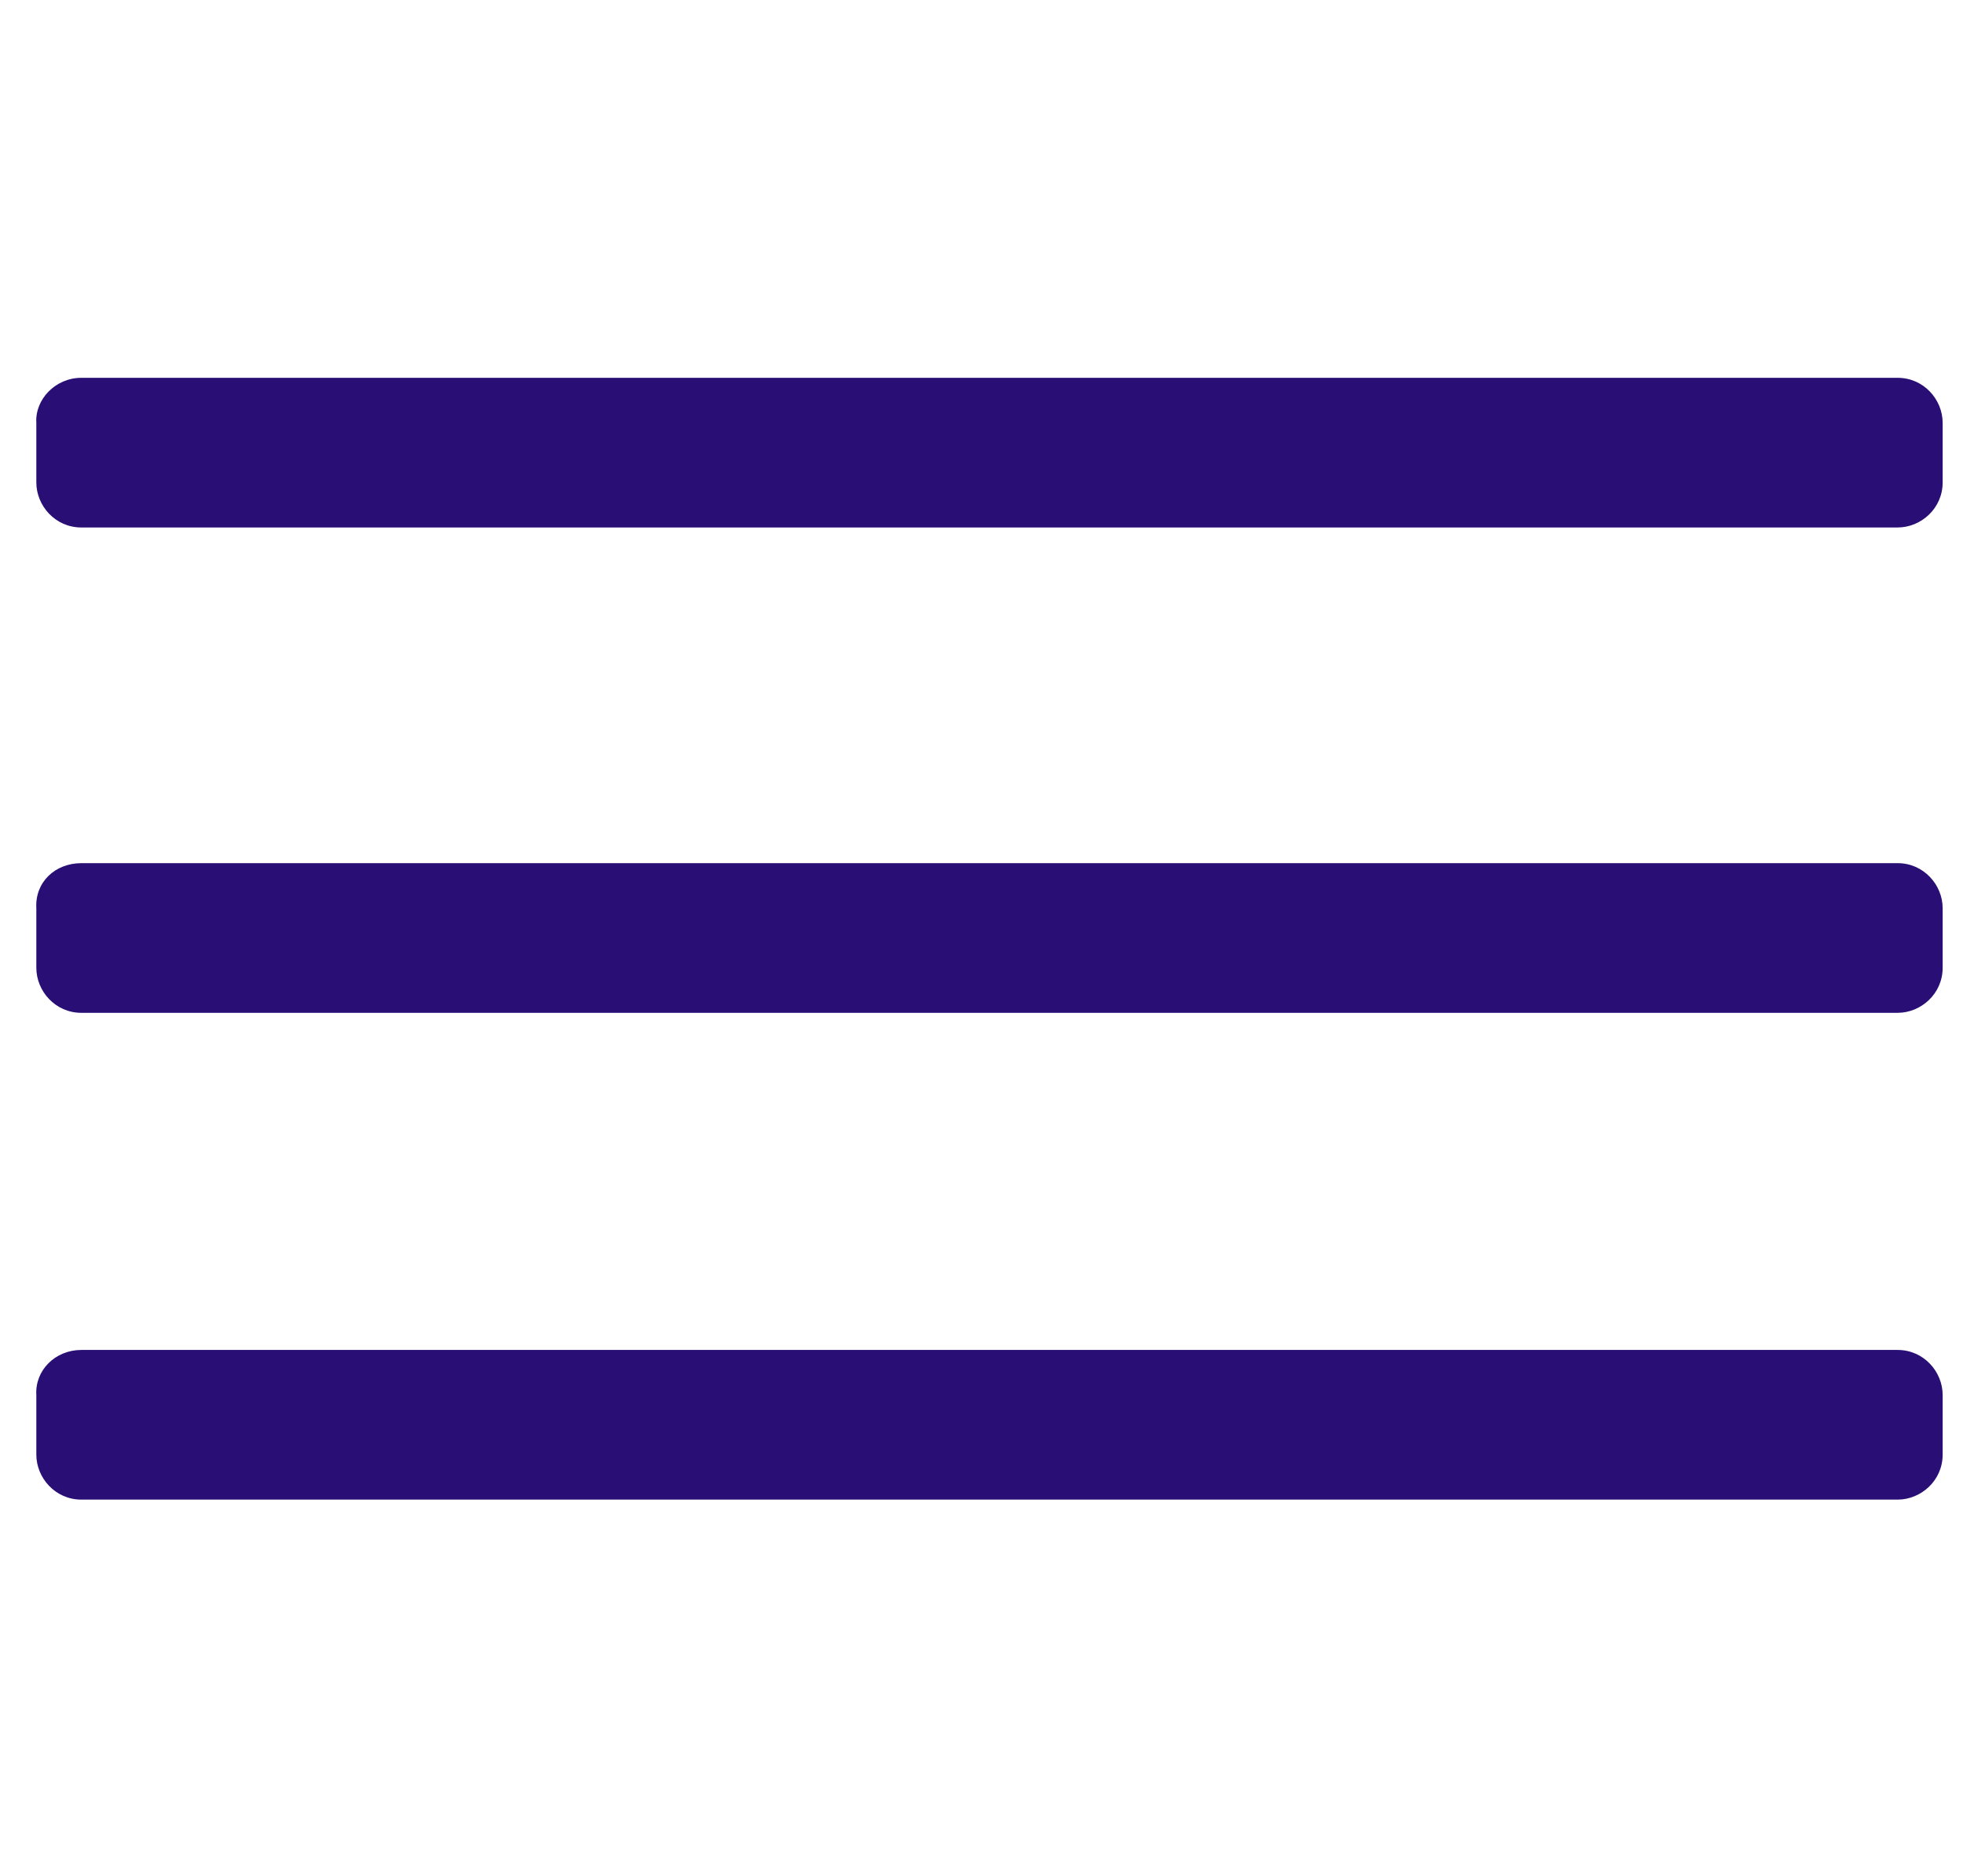
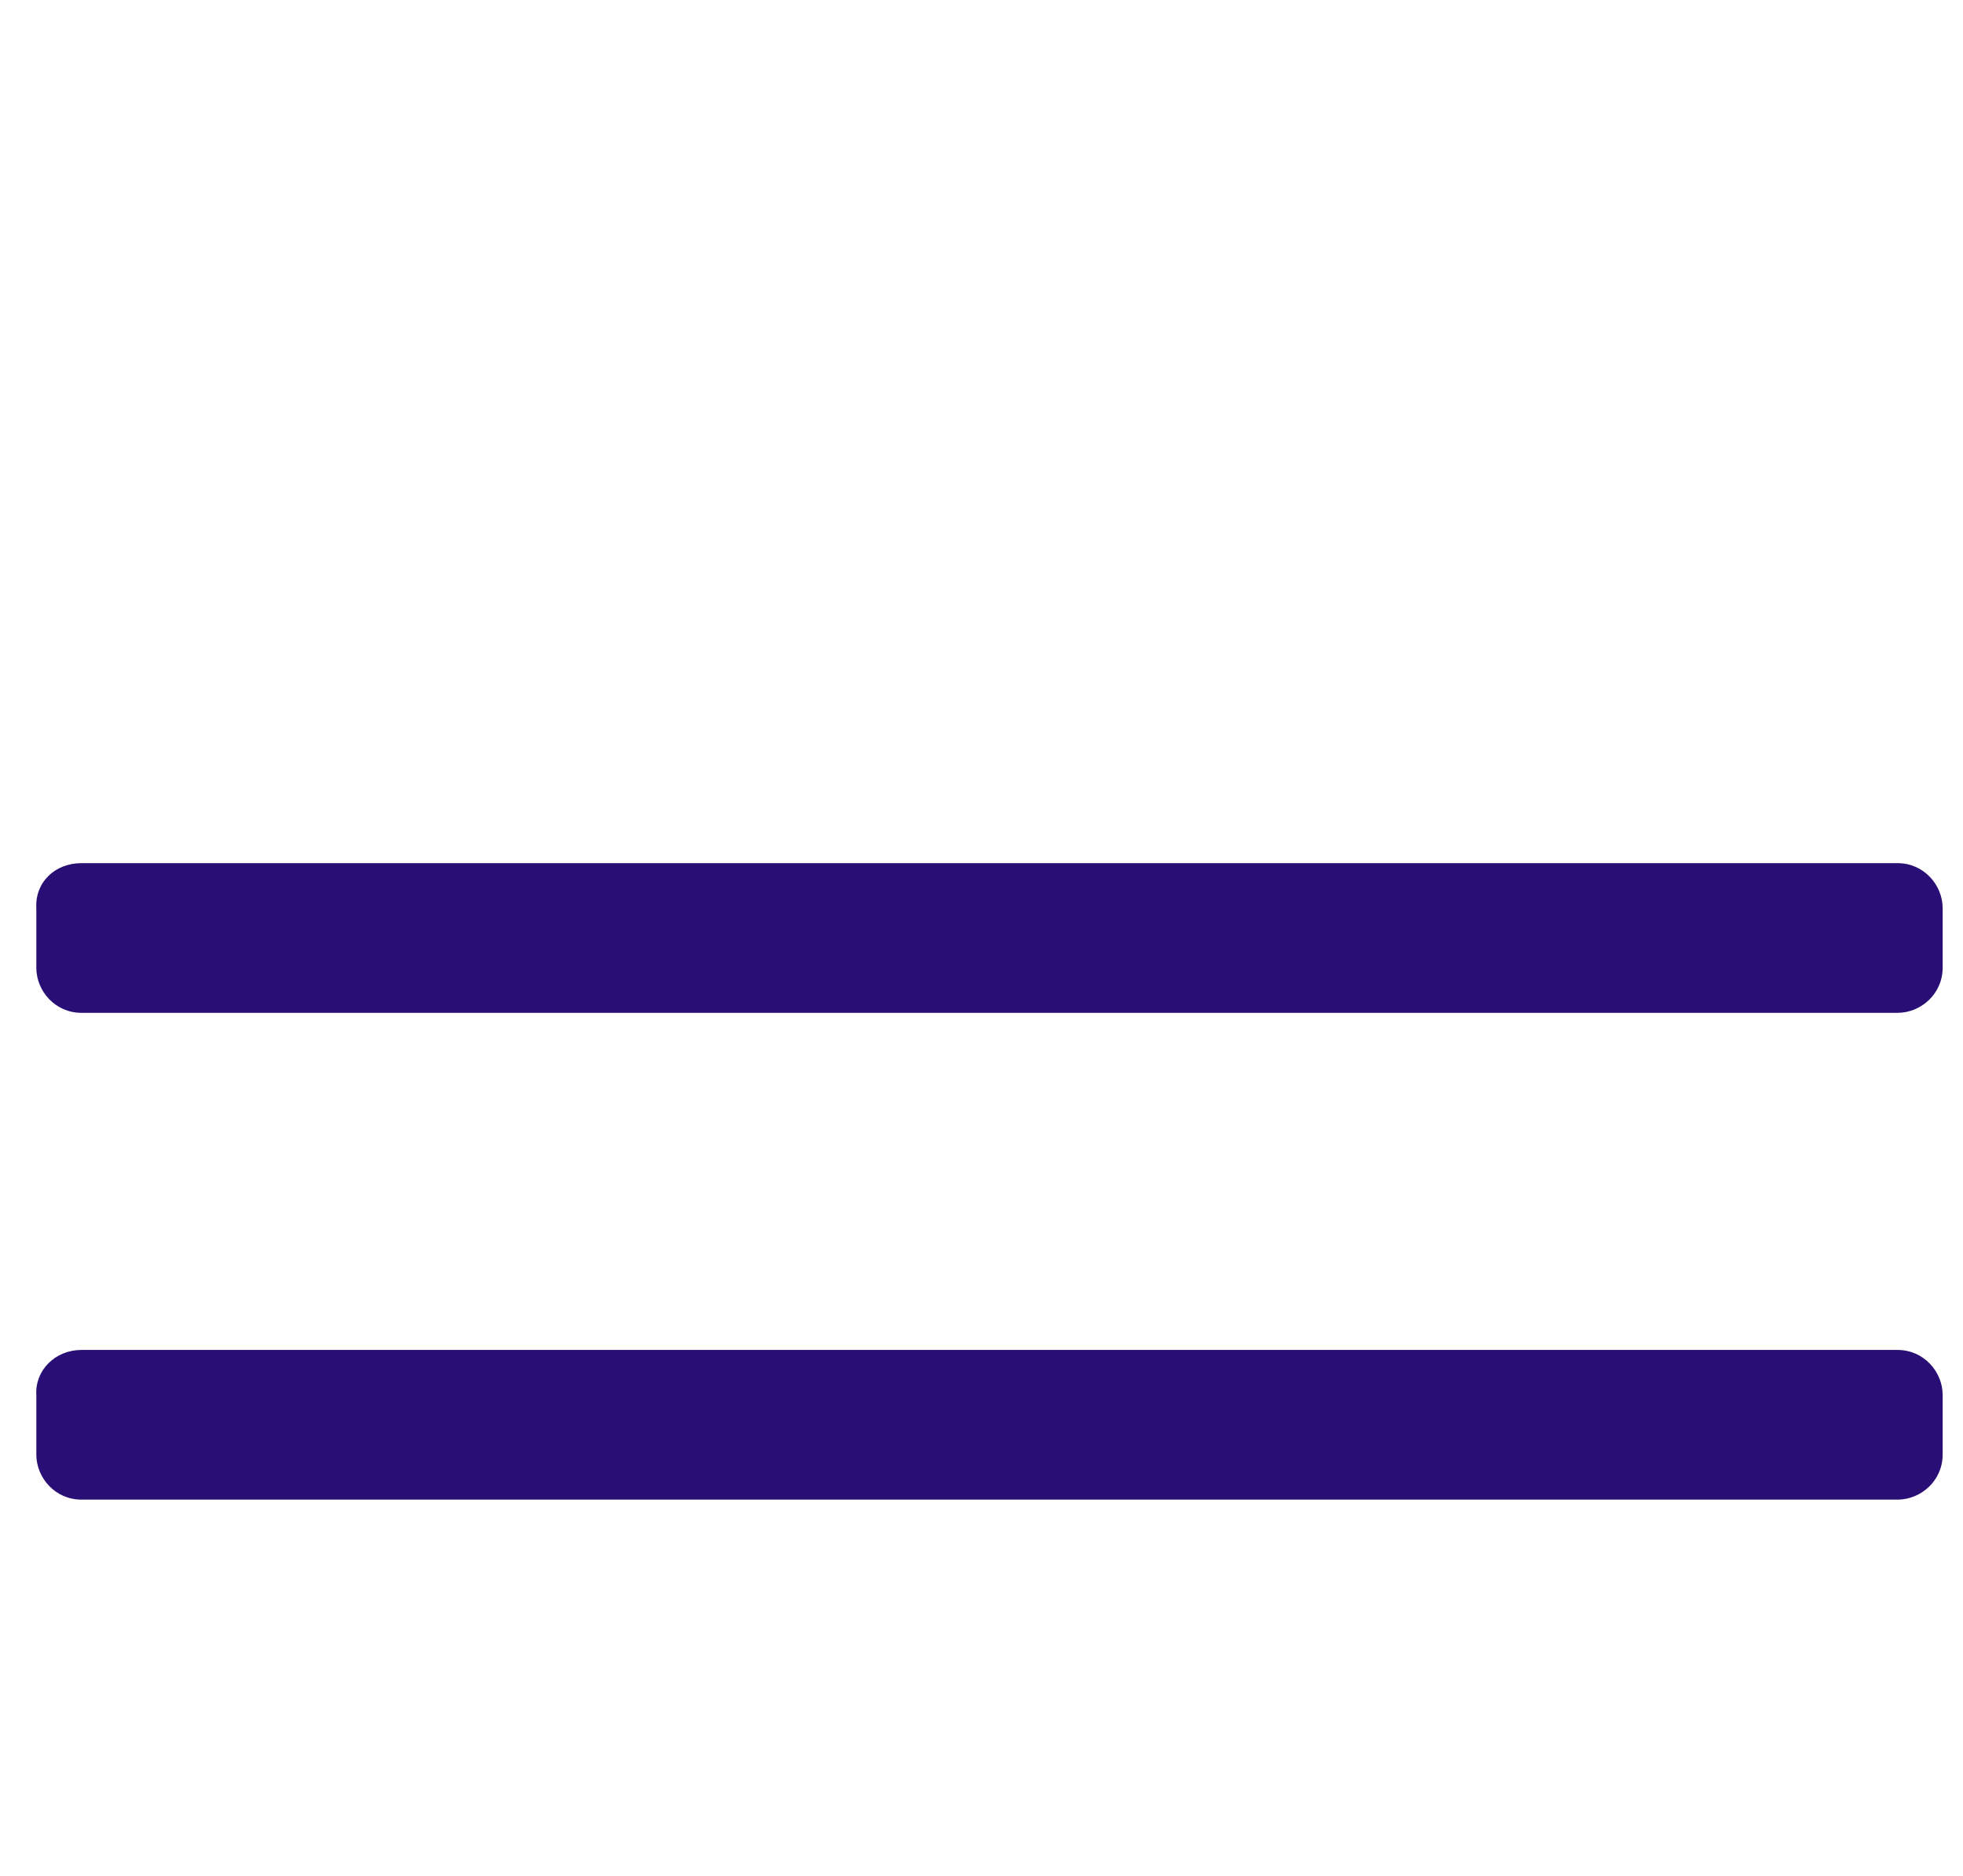
<svg xmlns="http://www.w3.org/2000/svg" version="1.1" id="Ebene_1" x="0px" y="0px" viewBox="0 0 135.1 129.1" style="enable-background:new 0 0 135.1 129.1;" xml:space="preserve">
  <style type="text/css">
	.st0{fill:#290E75;}
</style>
  <title>menue-button</title>
  <path class="st0" d="M5.6,92.9h125c1.8,0,3.1,1.5,3.1,3.1v4.1c0,1.8-1.5,3.1-3.1,3.1H5.6c-1.8,0-3.1-1.5-3.1-3.1V96  C2.4,94.3,3.8,92.9,5.6,92.9z" />
  <path class="st0" d="M5.6,59.4h125c1.8,0,3.1,1.5,3.1,3.1v4.1c0,1.8-1.5,3.1-3.1,3.1H5.6c-1.8,0-3.1-1.5-3.1-3.1v-4.1  C2.4,60.7,3.8,59.4,5.6,59.4z" />
-   <path class="st0" d="M5.6,26h125c1.8,0,3.1,1.5,3.1,3.1v4.1c0,1.8-1.5,3.1-3.1,3.1H5.6c-1.8,0-3.1-1.5-3.1-3.1v-4.1  C2.4,27.5,3.8,26,5.6,26z" />
</svg>